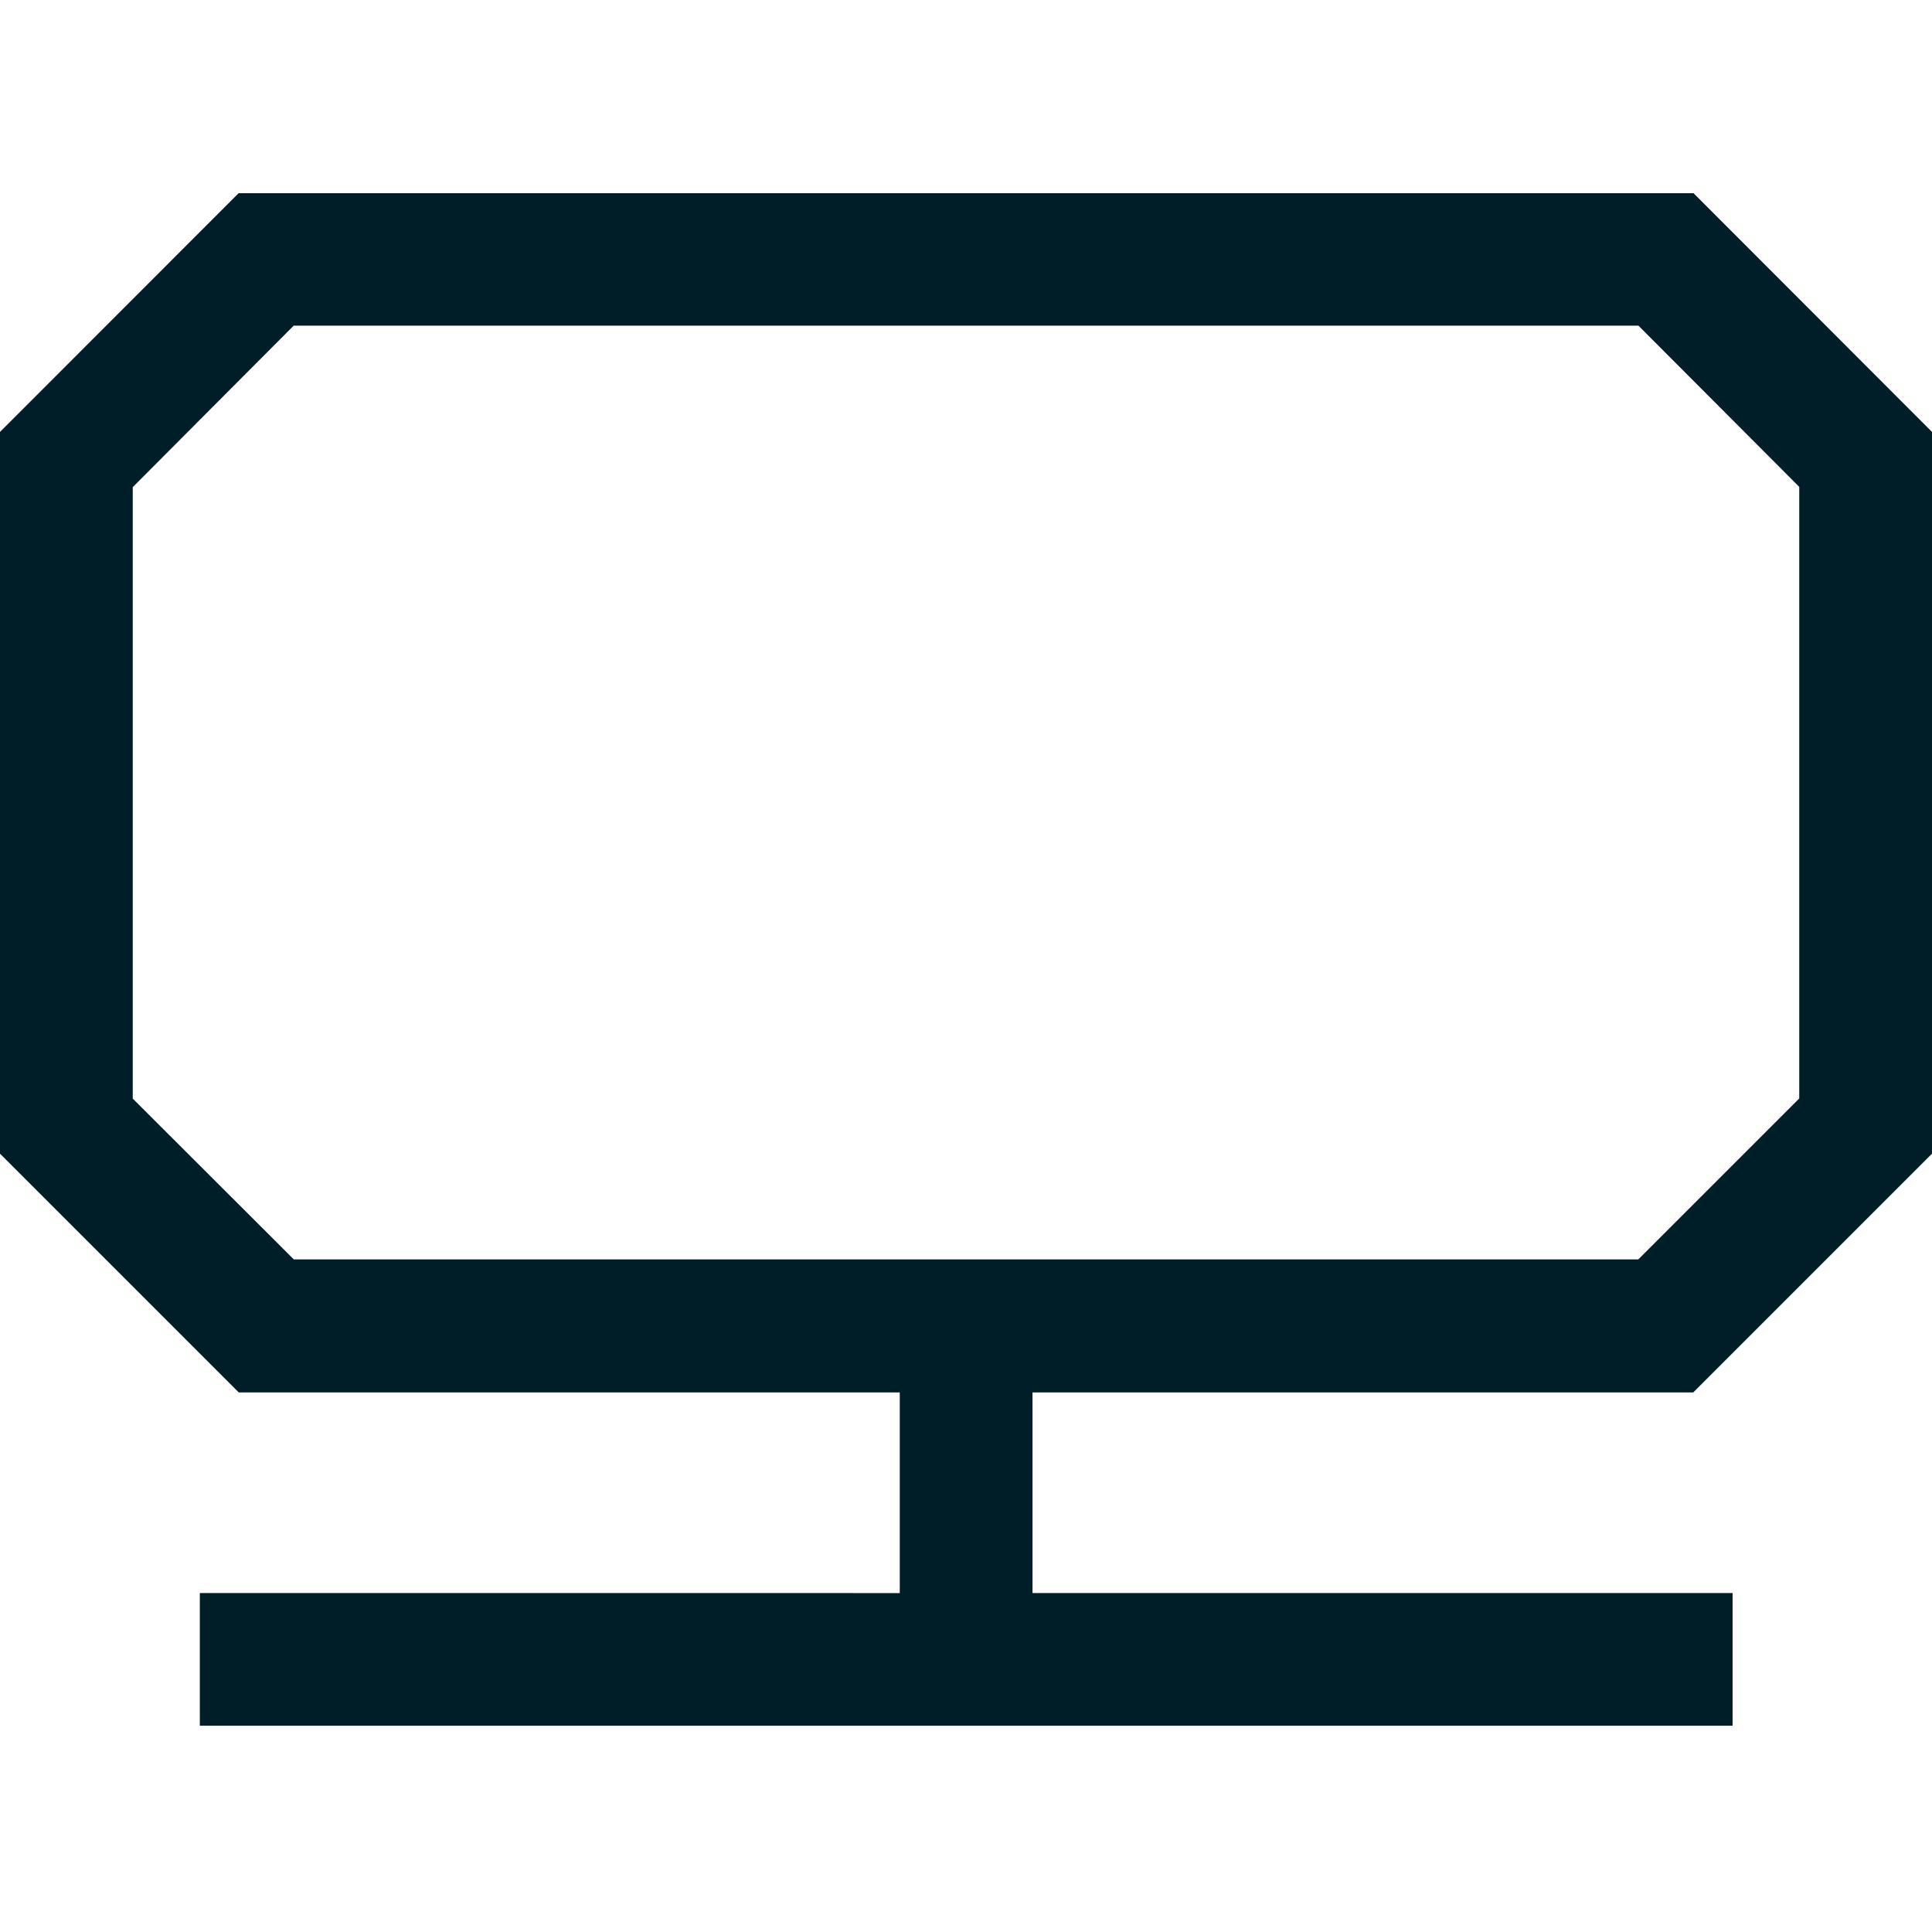
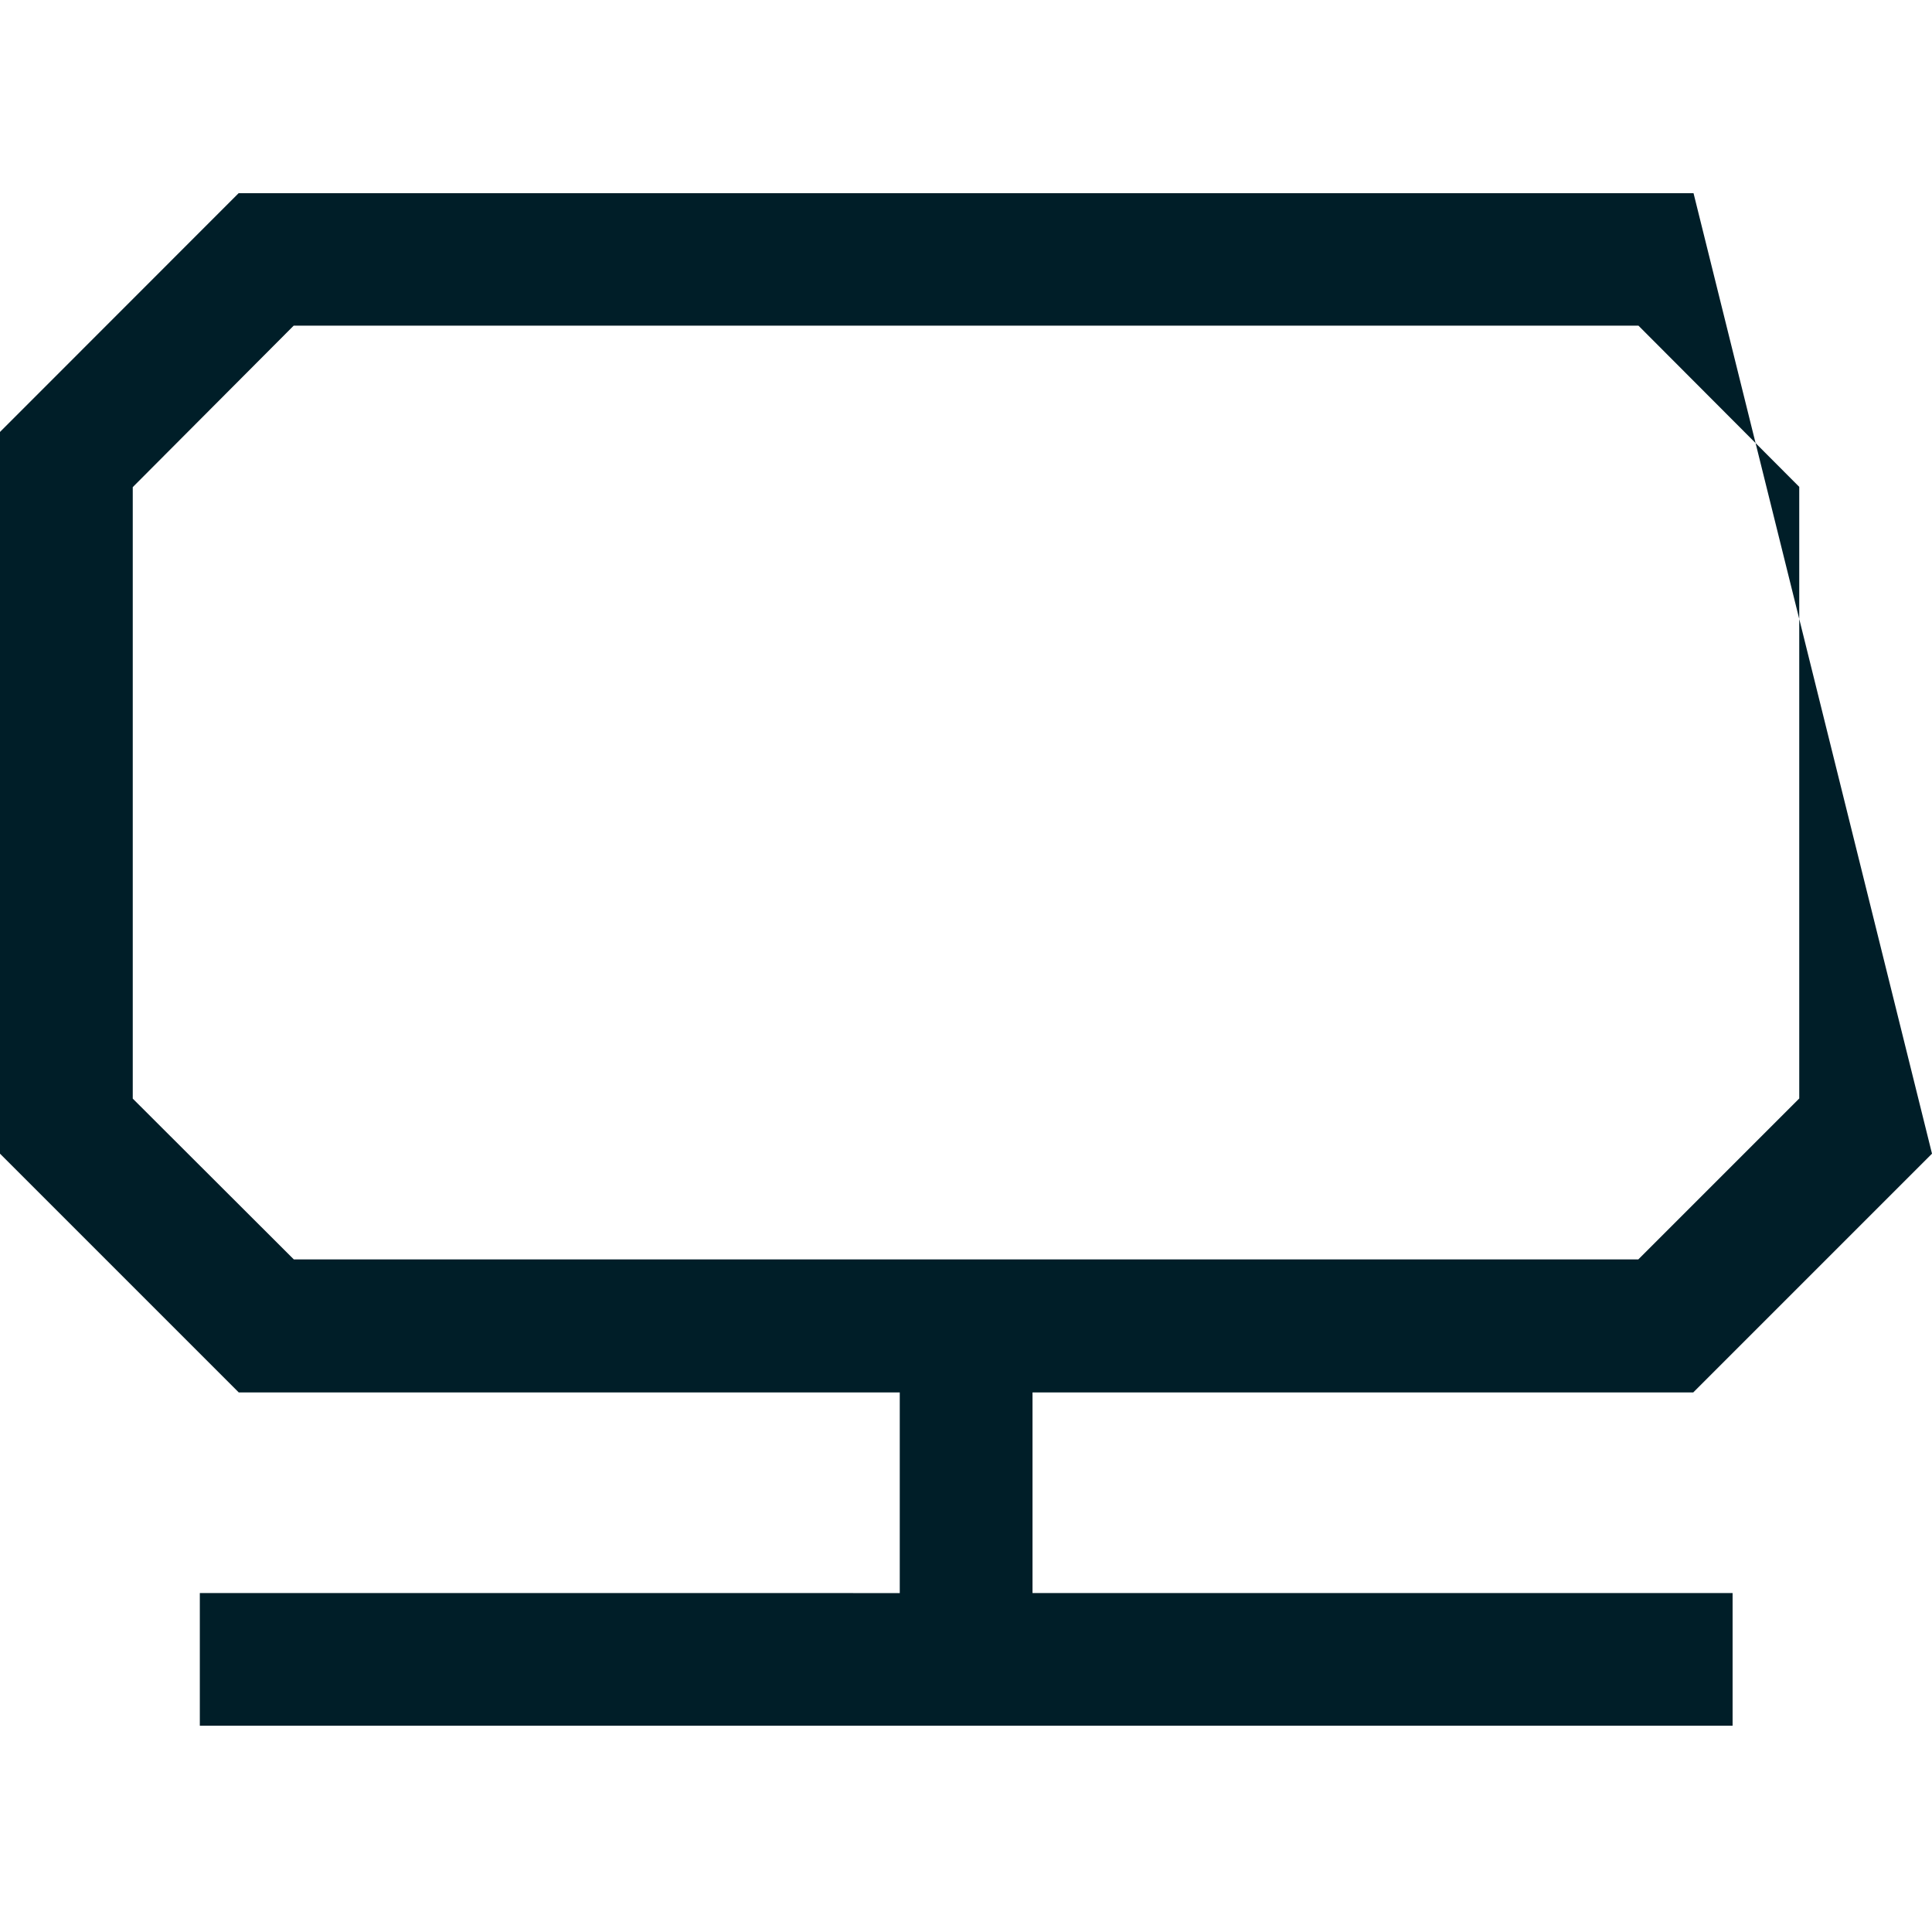
<svg xmlns="http://www.w3.org/2000/svg" width="14" height="14" viewBox="0 0 14 14">
-   <path d="M1.729 1.4 0 3.13v5.23l1.73 1.73h4.79v1.454H1.448v.961h11.107v-.961H7.482V10.09h4.788L14 8.36V3.13L12.272 1.4H1.729zM.962 7.961V3.53L2.128 2.36h9.745l1.165 1.168V7.96l-1.166 1.166H2.129L.962 7.961z" fill="#001e28" />
+   <path d="M1.729 1.4 0 3.13v5.23l1.73 1.73h4.79v1.454H1.448v.961h11.107v-.961H7.482V10.09h4.788L14 8.36L12.272 1.4H1.729zM.962 7.961V3.53L2.128 2.36h9.745l1.165 1.168V7.96l-1.166 1.166H2.129L.962 7.961z" fill="#001e28" />
</svg>